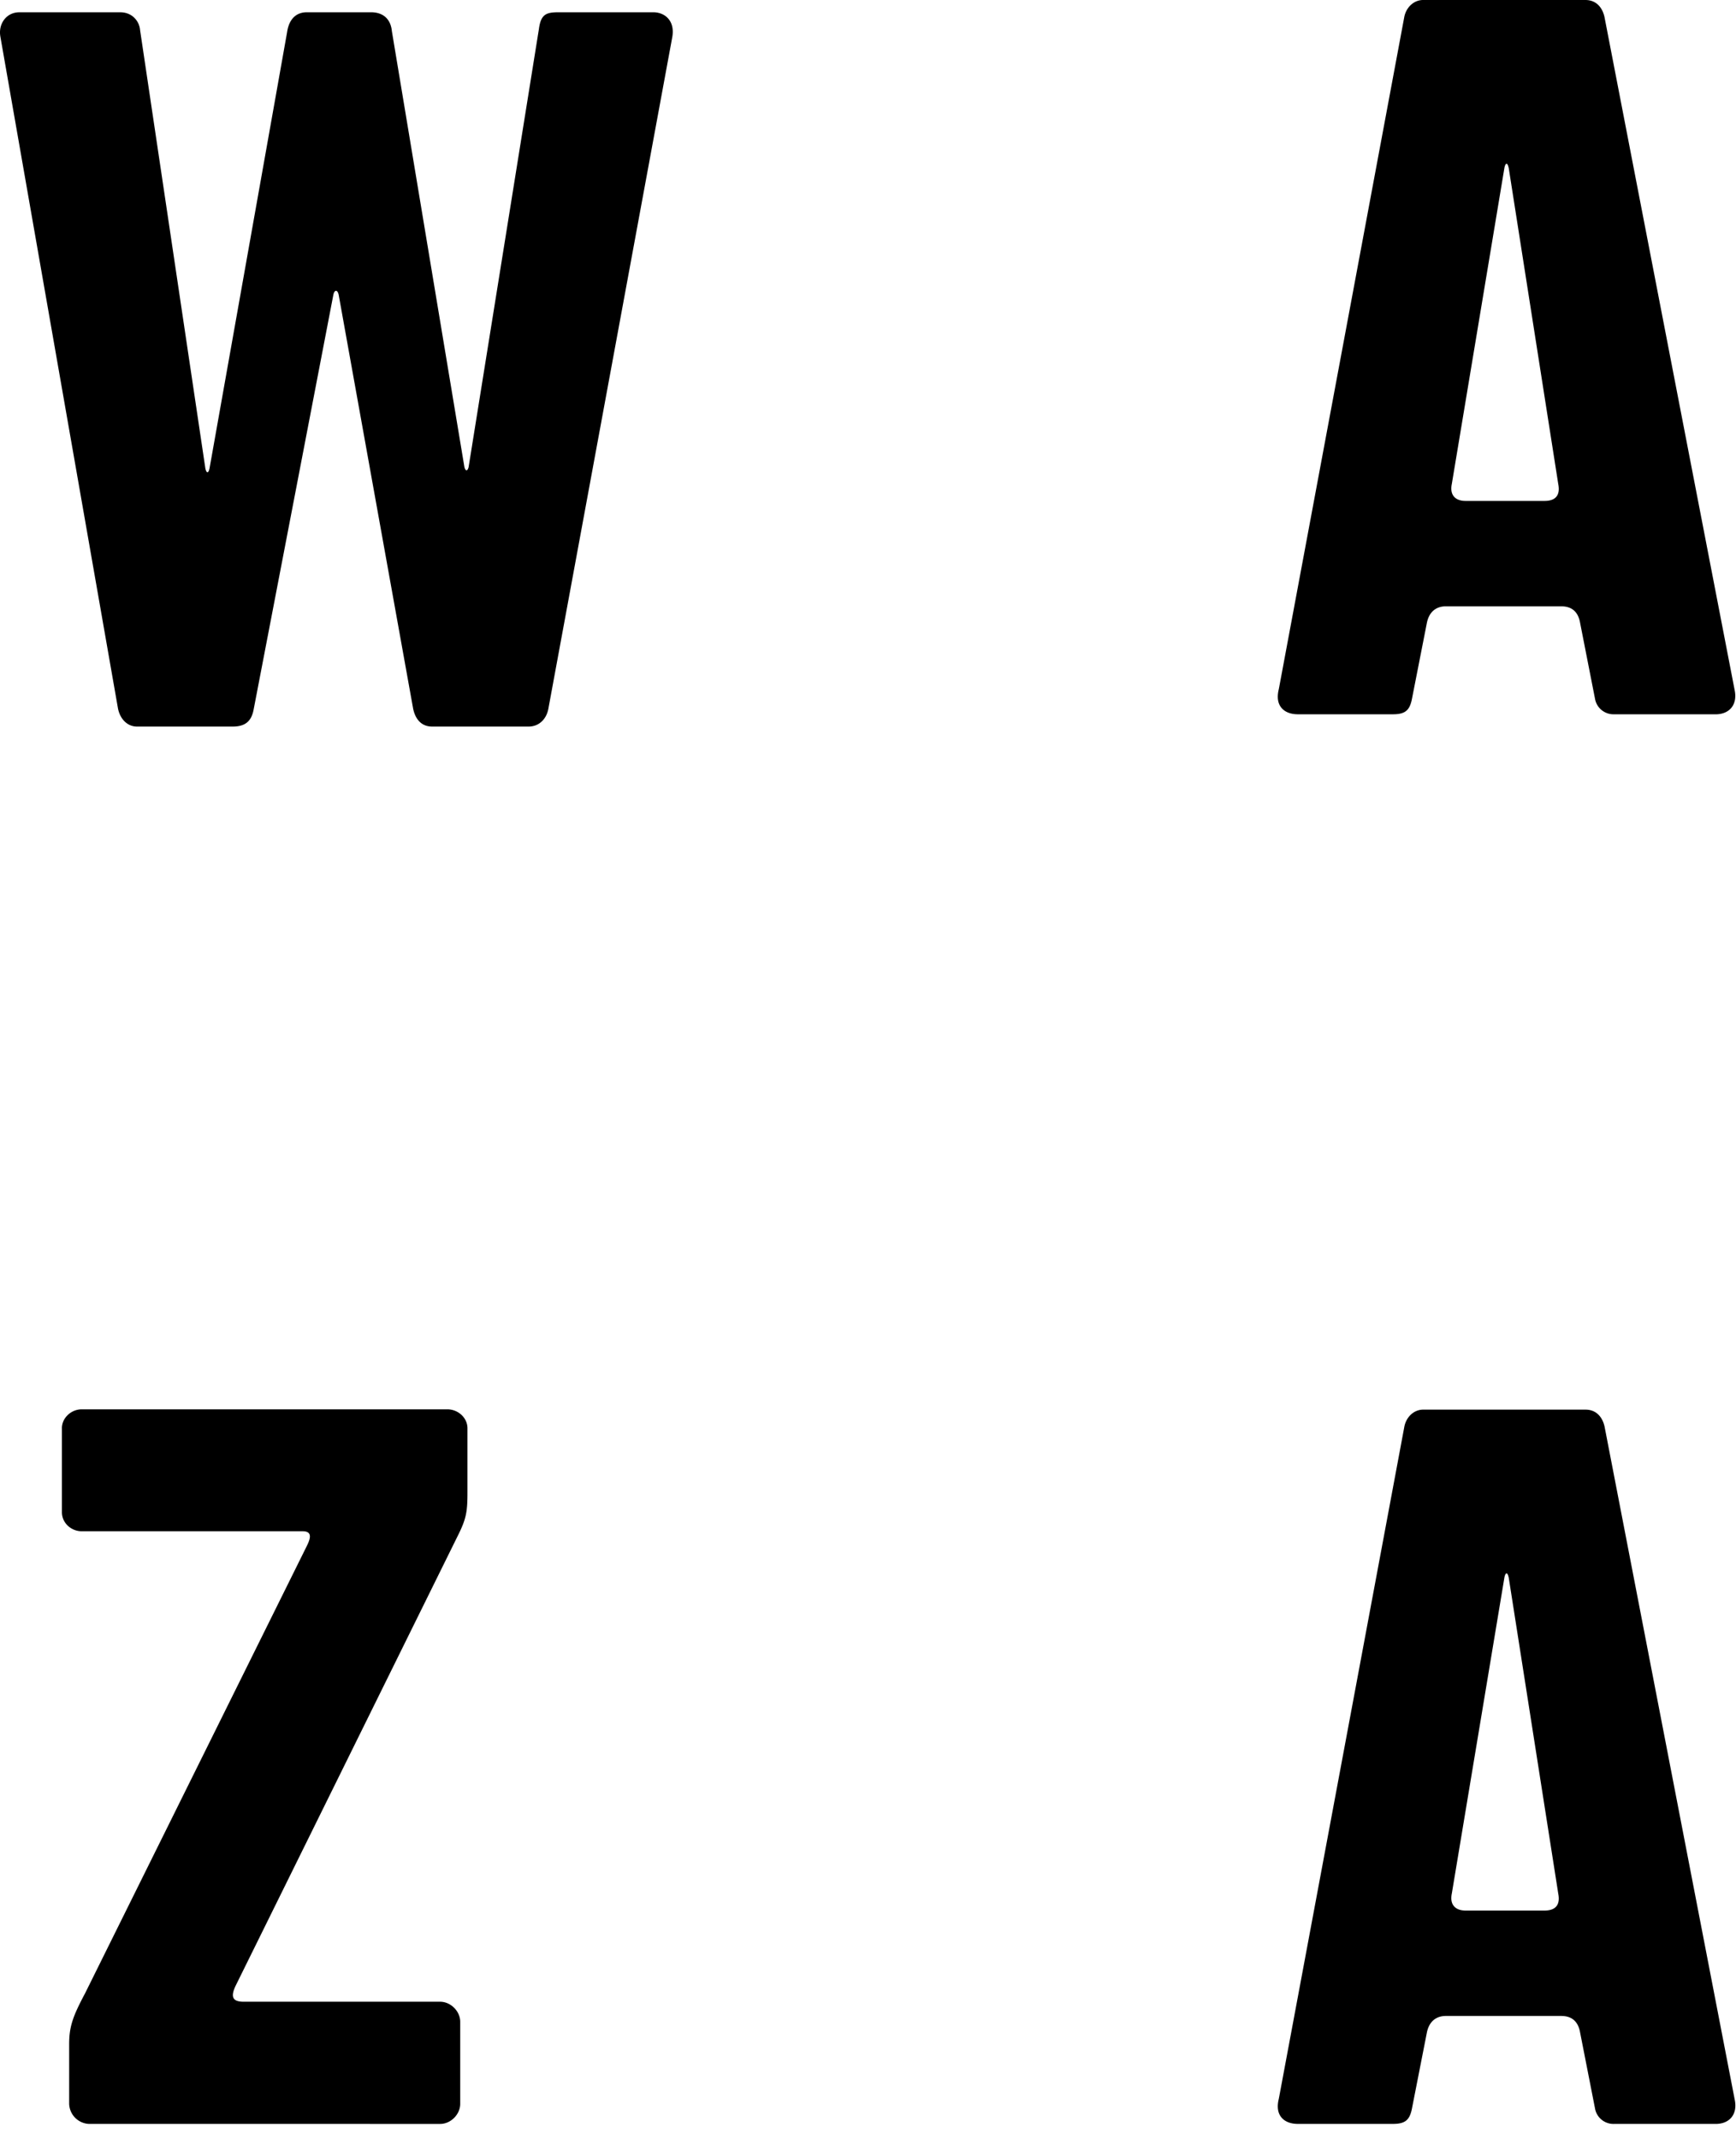
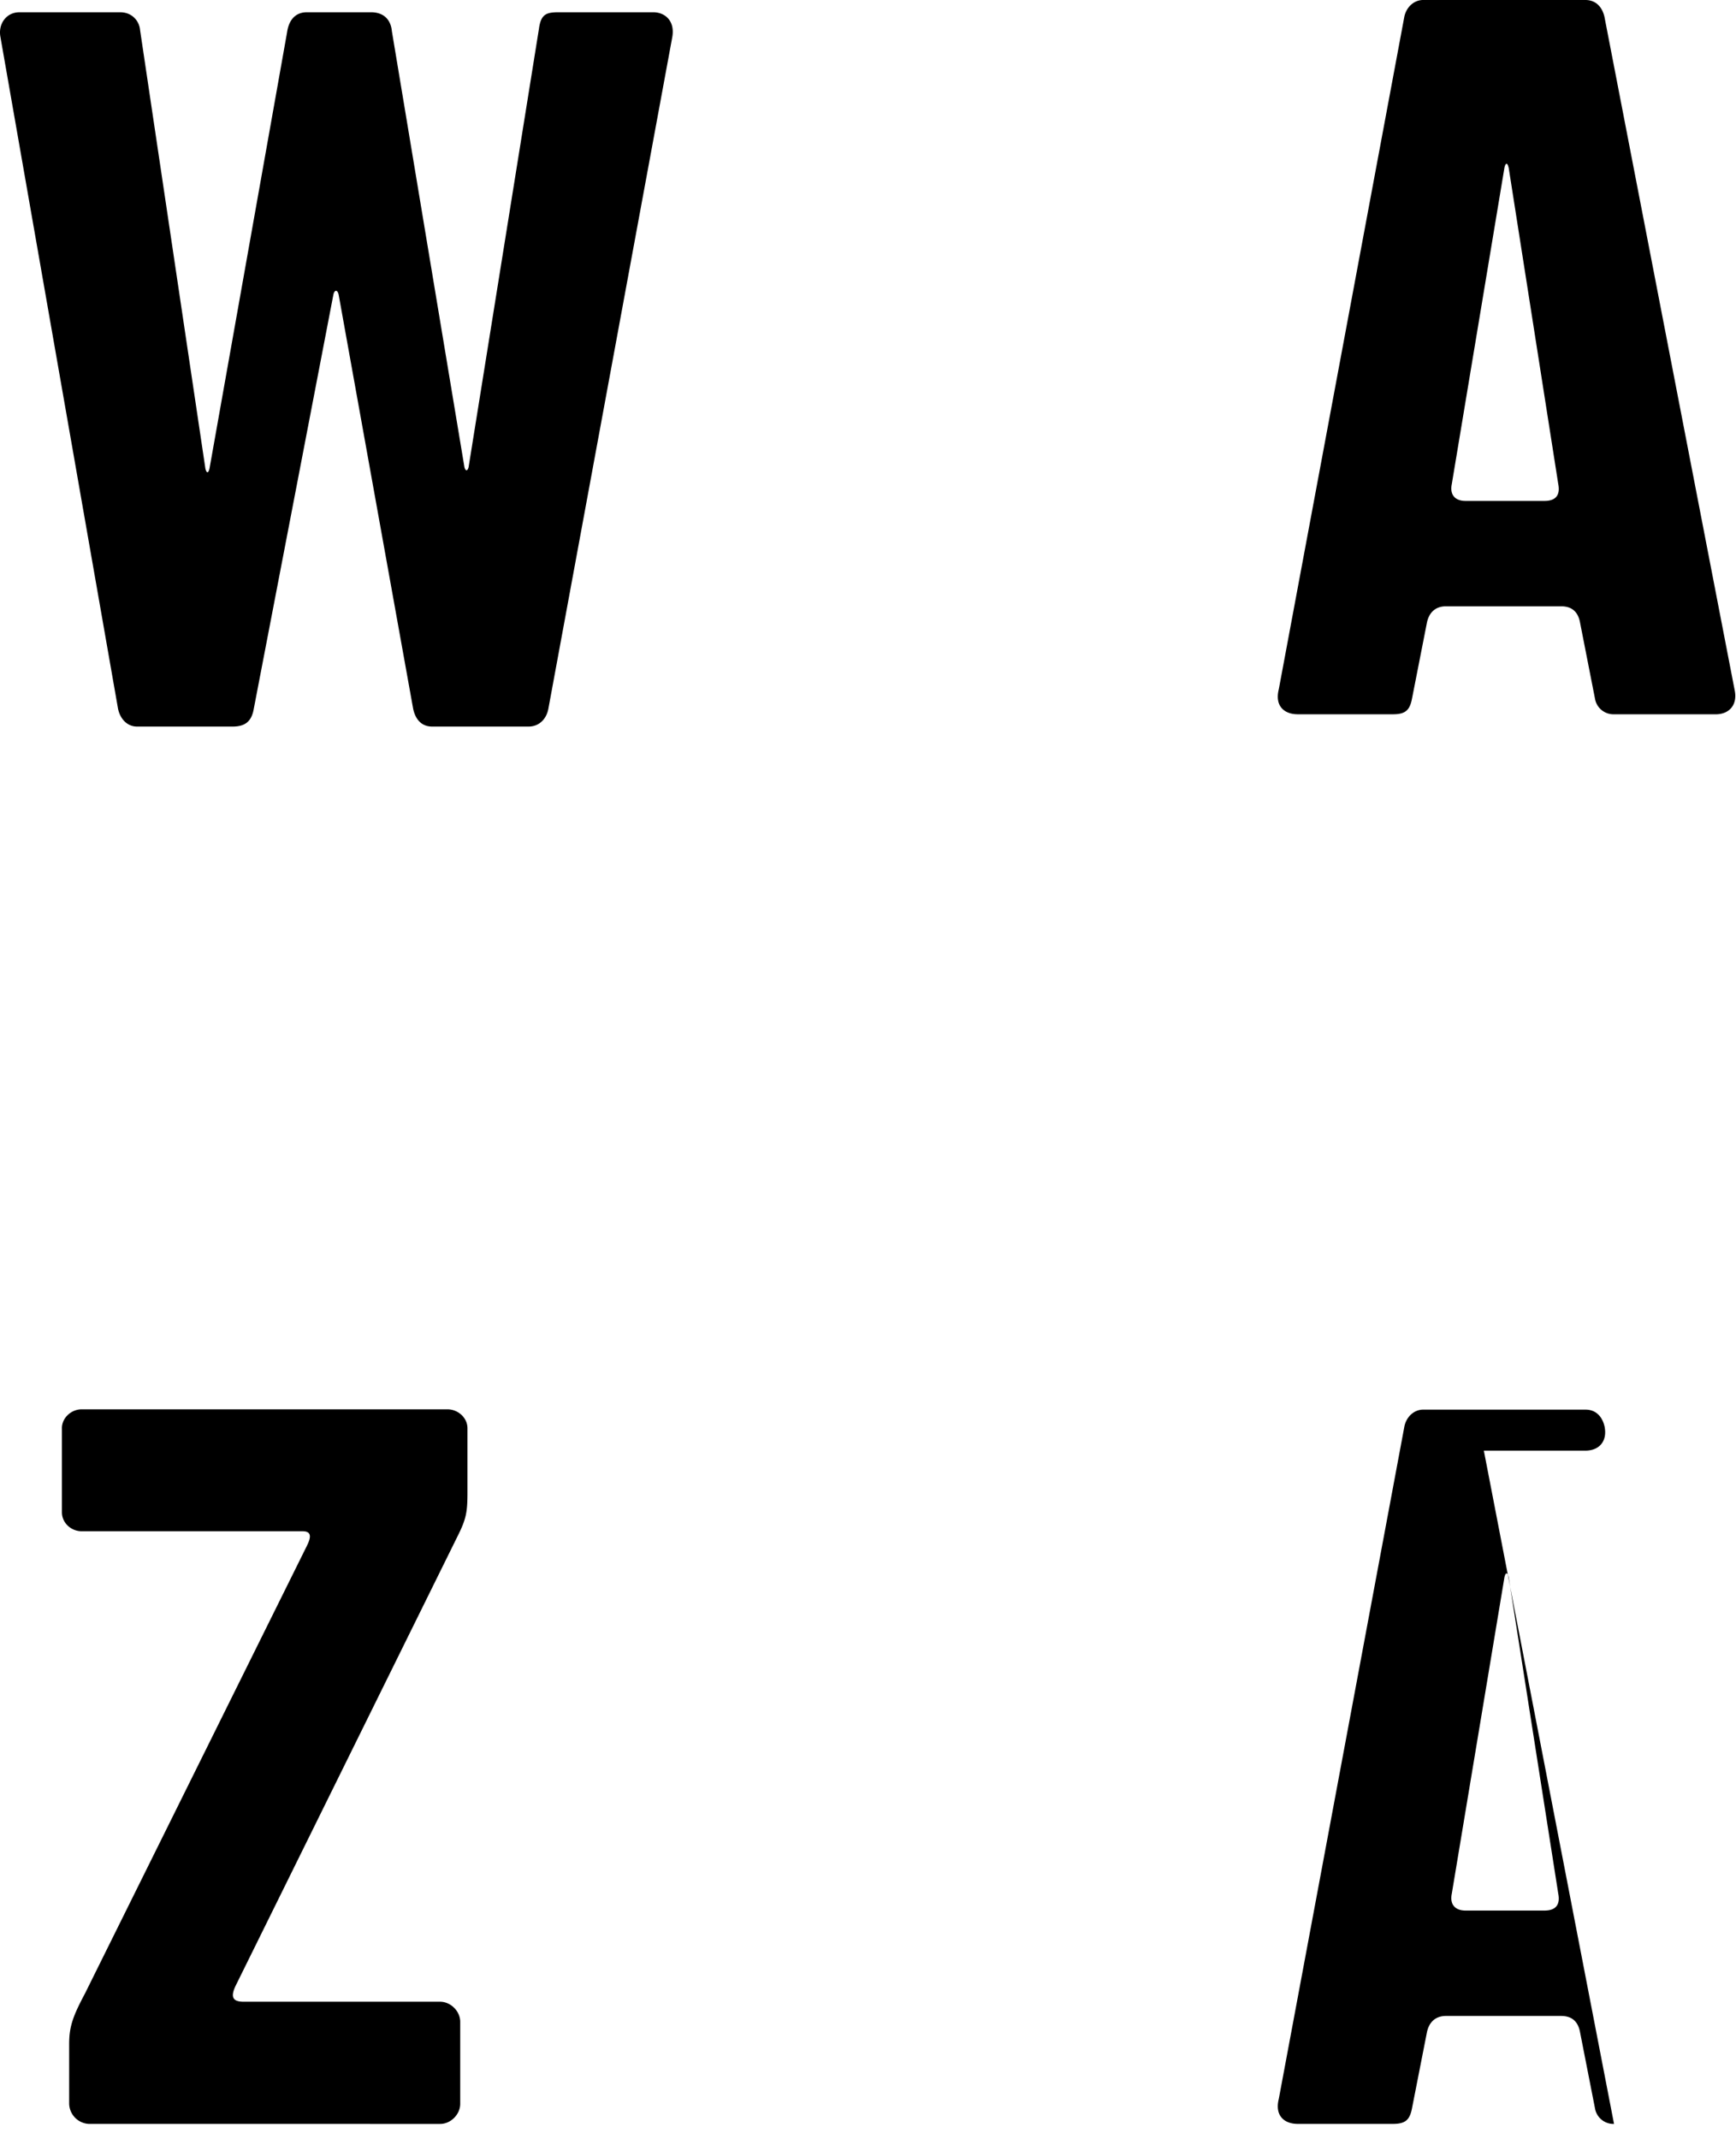
<svg xmlns="http://www.w3.org/2000/svg" width="69" height="85" fill="none">
-   <path fill="#000" d="M64.152 28.387a.744.744 0 0 1-.757-.622l-.59-3.004c-.078-.454-.334-.665-.757-.665h-4.579c-.379 0-.668.21-.757.665l-.59 3.004c-.088.455-.257.622-.757.622h-3.78c-.546 0-.925-.332-.757-.998L55.817.665c.078-.376.379-.665.746-.665h6.451c.424 0 .669.288.757.665l5.175 26.758c.123.587-.21.965-.757.965h-4.037v-.001zm-4.189-21.72c-.044-.211-.123-.211-.167 0l-2.093 12.576c-.09.454.166.665.545.665h3.142c.423 0 .634-.21.546-.665L59.965 6.667h-.002zm4.189 77.742a.744.744 0 0 1-.757-.621l-.59-3.005c-.078-.454-.334-.665-.757-.665h-4.579c-.379 0-.668.211-.757.665l-.59 3.005c-.088.454-.257.62-.757.62h-3.78c-.546 0-.925-.331-.757-.997l4.992-26.725c.078-.376.379-.665.746-.665h6.451c.424 0 .669.288.757.665l5.175 26.758c.123.587-.21.965-.757.965h-4.04zm-4.189-21.722c-.044-.21-.123-.21-.167 0l-2.093 12.576c-.09.455.166.666.545.666h3.142c.423 0 .634-.211.546-.666l-1.971-12.576h-.002zM17.175 28.875c-.422 0-.666-.288-.754-.71l-2.96-16.45c-.044-.21-.167-.21-.211 0L10.079 28.21c-.089.454-.332.665-.83.665H5.445c-.376 0-.666-.288-.754-.71L.014 1.452C-.074.942.258.488.768.488h4.014c.454 0 .754.332.786.71l2.594 17.413c.045.211.123.211.167 0L11.41 1.285c.078-.543.376-.798.786-.798h2.55c.499 0 .787.288.83.754l2.883 17.324c.044.167.122.167.166 0L21.42 1.152c.078-.587.288-.665.787-.665h3.758c.454 0 .875.332.754.997l-4.923 26.681c-.078.42-.376.71-.786.71h-3.847.012zM2.46 56.763c0-.42.377-.754.787-.754h14.535c.421 0 .798.332.798.754v2.55c0 .754-.044 1.041-.377 1.707L9.358 78.933c-.211.455-.089.62.332.62h7.804c.42 0 .798.376.798.798v3.26c0 .42-.376.798-.798.798H3.547a.825.825 0 0 1-.798-.798v-2.383c0-.71.166-1.13.631-2.007l8.814-17.779c.166-.332.21-.587-.167-.587h-8.78c-.42 0-.786-.332-.786-.754v-3.338z" />
+   <path fill="#000" d="M64.152 28.387a.744.744 0 0 1-.757-.622l-.59-3.004c-.078-.454-.334-.665-.757-.665h-4.579c-.379 0-.668.21-.757.665l-.59 3.004c-.088.455-.257.622-.757.622h-3.78c-.546 0-.925-.332-.757-.998L55.817.665c.078-.376.379-.665.746-.665h6.451c.424 0 .669.288.757.665l5.175 26.758c.123.587-.21.965-.757.965h-4.037v-.001zm-4.189-21.72c-.044-.211-.123-.211-.167 0l-2.093 12.576c-.09.454.166.665.545.665h3.142c.423 0 .634-.21.546-.665L59.965 6.667h-.002zm4.189 77.742a.744.744 0 0 1-.757-.621l-.59-3.005c-.078-.454-.334-.665-.757-.665h-4.579c-.379 0-.668.211-.757.665l-.59 3.005c-.088.454-.257.62-.757.62h-3.78c-.546 0-.925-.331-.757-.997l4.992-26.725c.078-.376.379-.665.746-.665h6.451c.424 0 .669.288.757.665c.123.587-.21.965-.757.965h-4.04zm-4.189-21.722c-.044-.21-.123-.21-.167 0l-2.093 12.576c-.09.455.166.666.545.666h3.142c.423 0 .634-.211.546-.666l-1.971-12.576h-.002zM17.175 28.875c-.422 0-.666-.288-.754-.71l-2.96-16.45c-.044-.21-.167-.21-.211 0L10.079 28.21c-.089.454-.332.665-.83.665H5.445c-.376 0-.666-.288-.754-.71L.014 1.452C-.074.942.258.488.768.488h4.014c.454 0 .754.332.786.71l2.594 17.413c.045.211.123.211.167 0L11.41 1.285c.078-.543.376-.798.786-.798h2.55c.499 0 .787.288.83.754l2.883 17.324c.044.167.122.167.166 0L21.42 1.152c.078-.587.288-.665.787-.665h3.758c.454 0 .875.332.754.997l-4.923 26.681c-.078.42-.376.71-.786.71h-3.847.012zM2.46 56.763c0-.42.377-.754.787-.754h14.535c.421 0 .798.332.798.754v2.55c0 .754-.044 1.041-.377 1.707L9.358 78.933c-.211.455-.089.62.332.62h7.804c.42 0 .798.376.798.798v3.26c0 .42-.376.798-.798.798H3.547a.825.825 0 0 1-.798-.798v-2.383c0-.71.166-1.13.631-2.007l8.814-17.779c.166-.332.21-.587-.167-.587h-8.78c-.42 0-.786-.332-.786-.754v-3.338z" />
</svg>